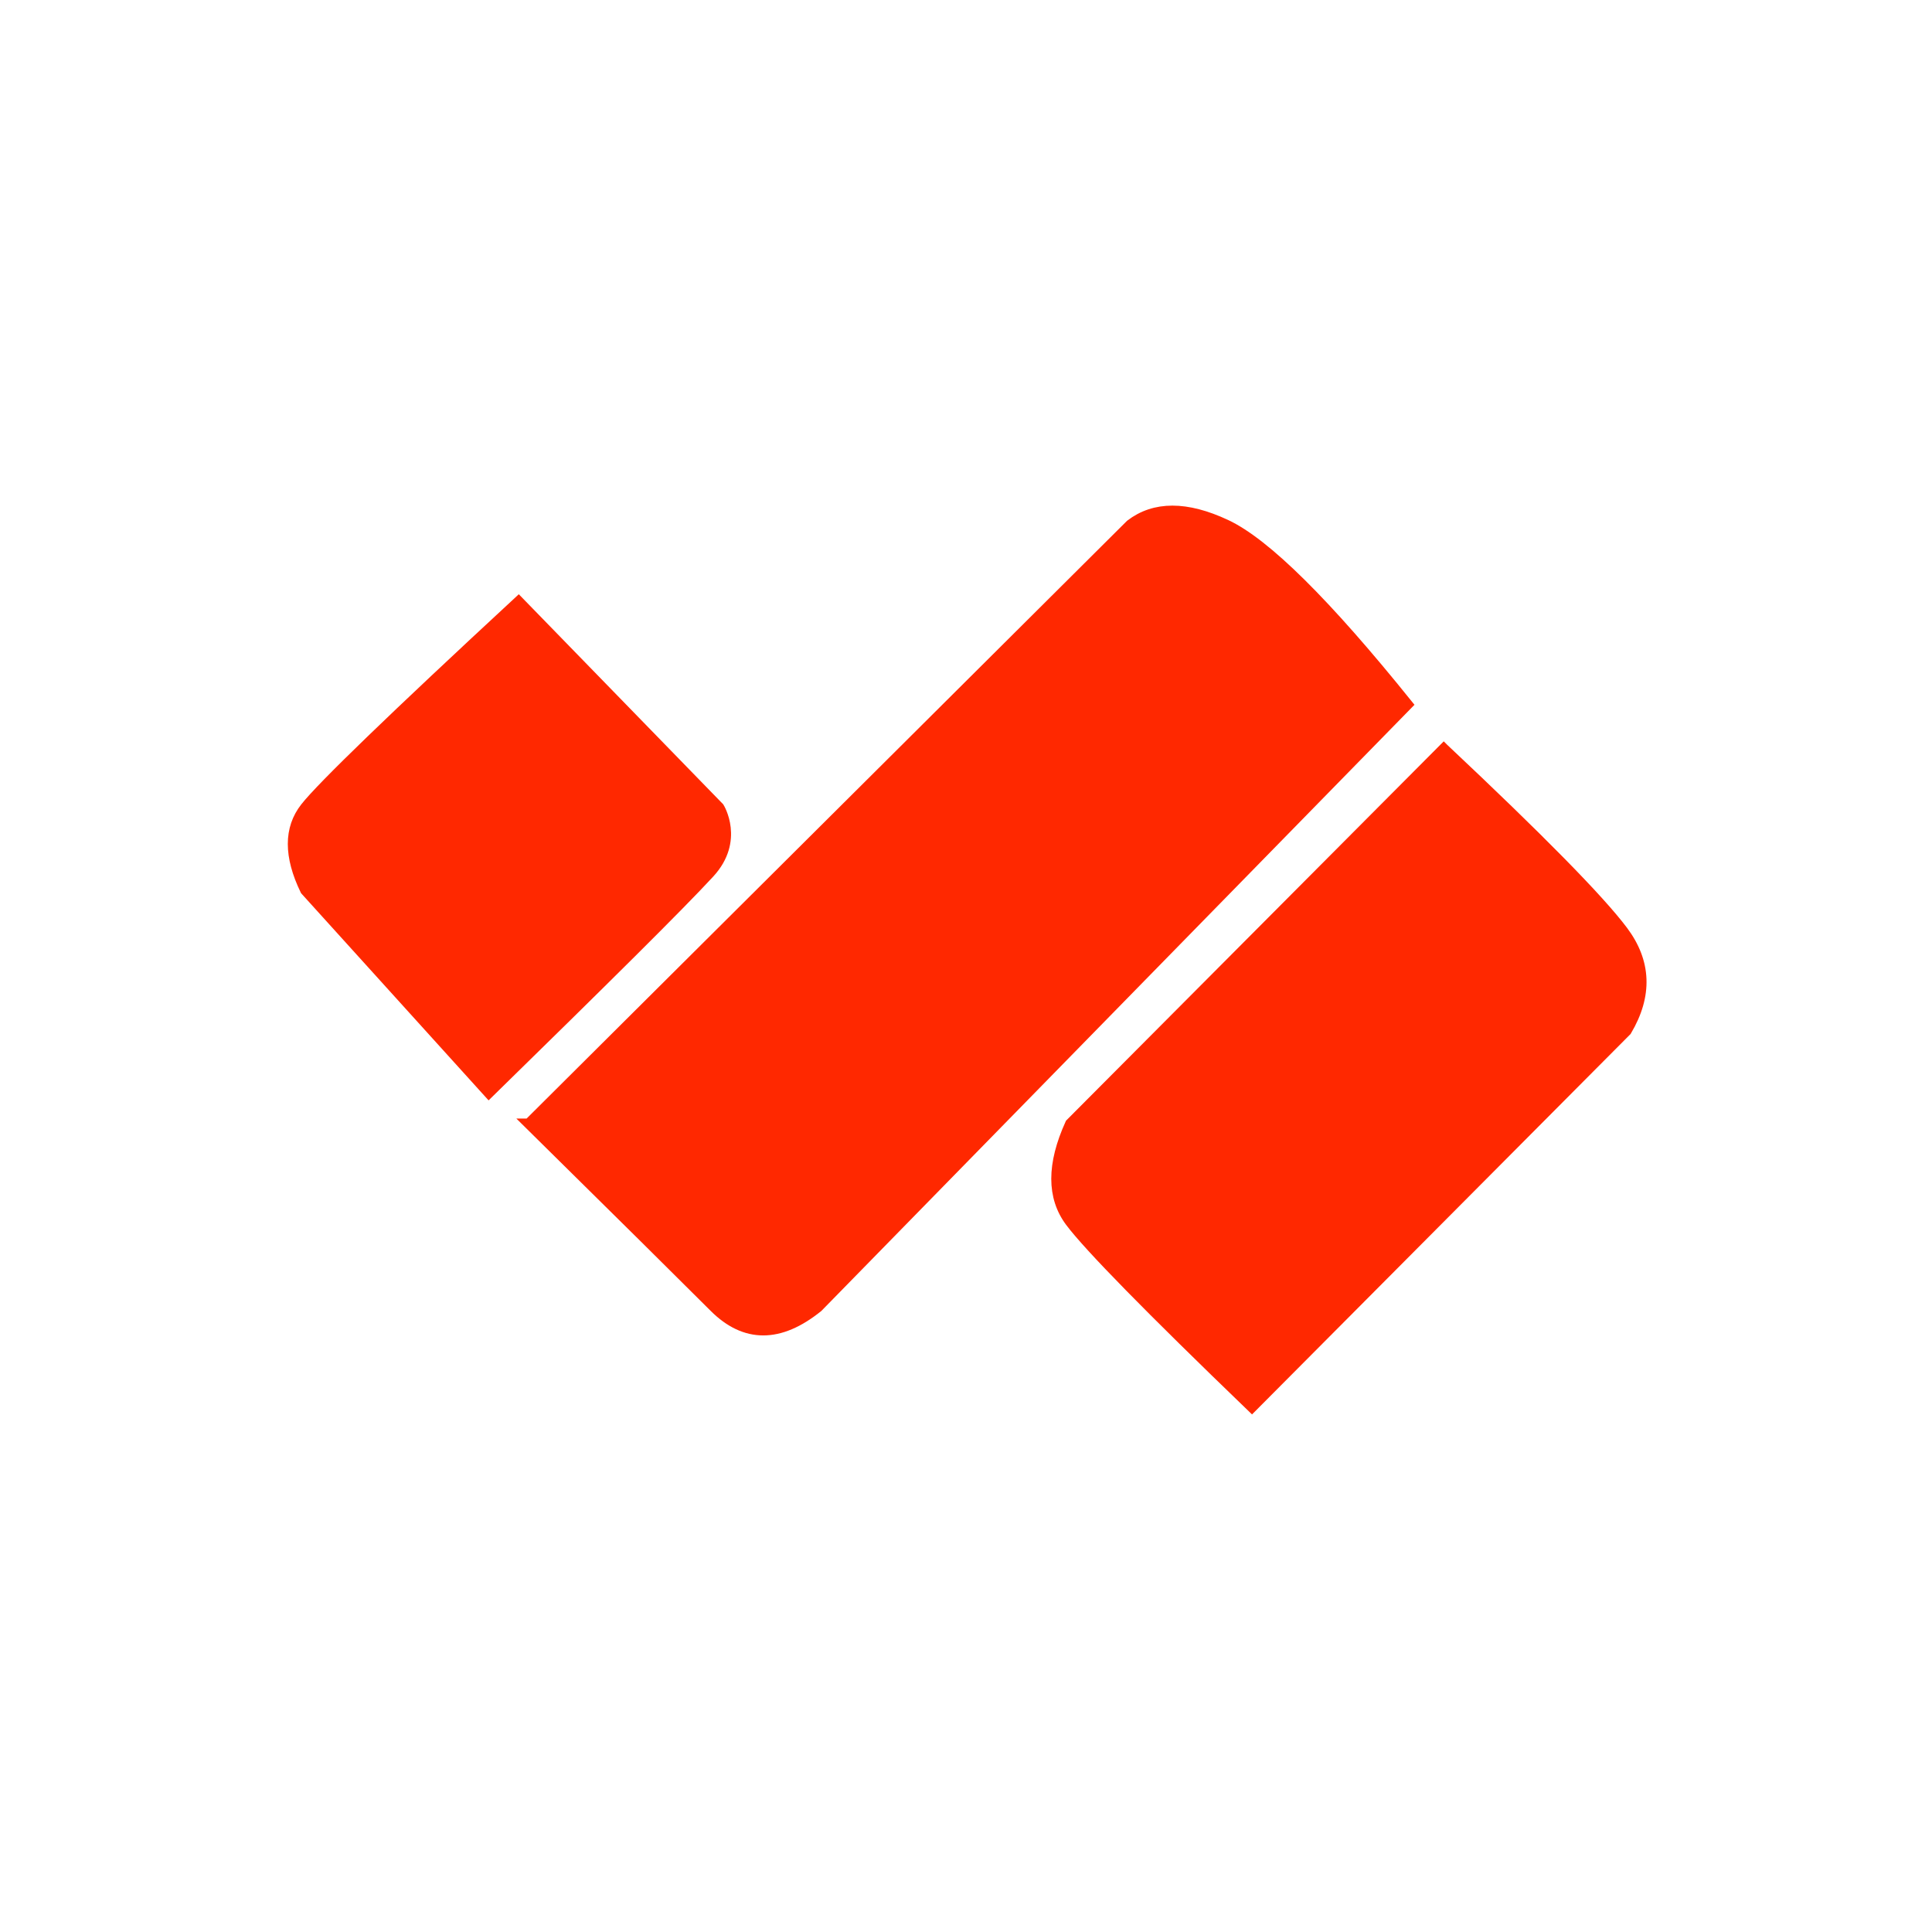
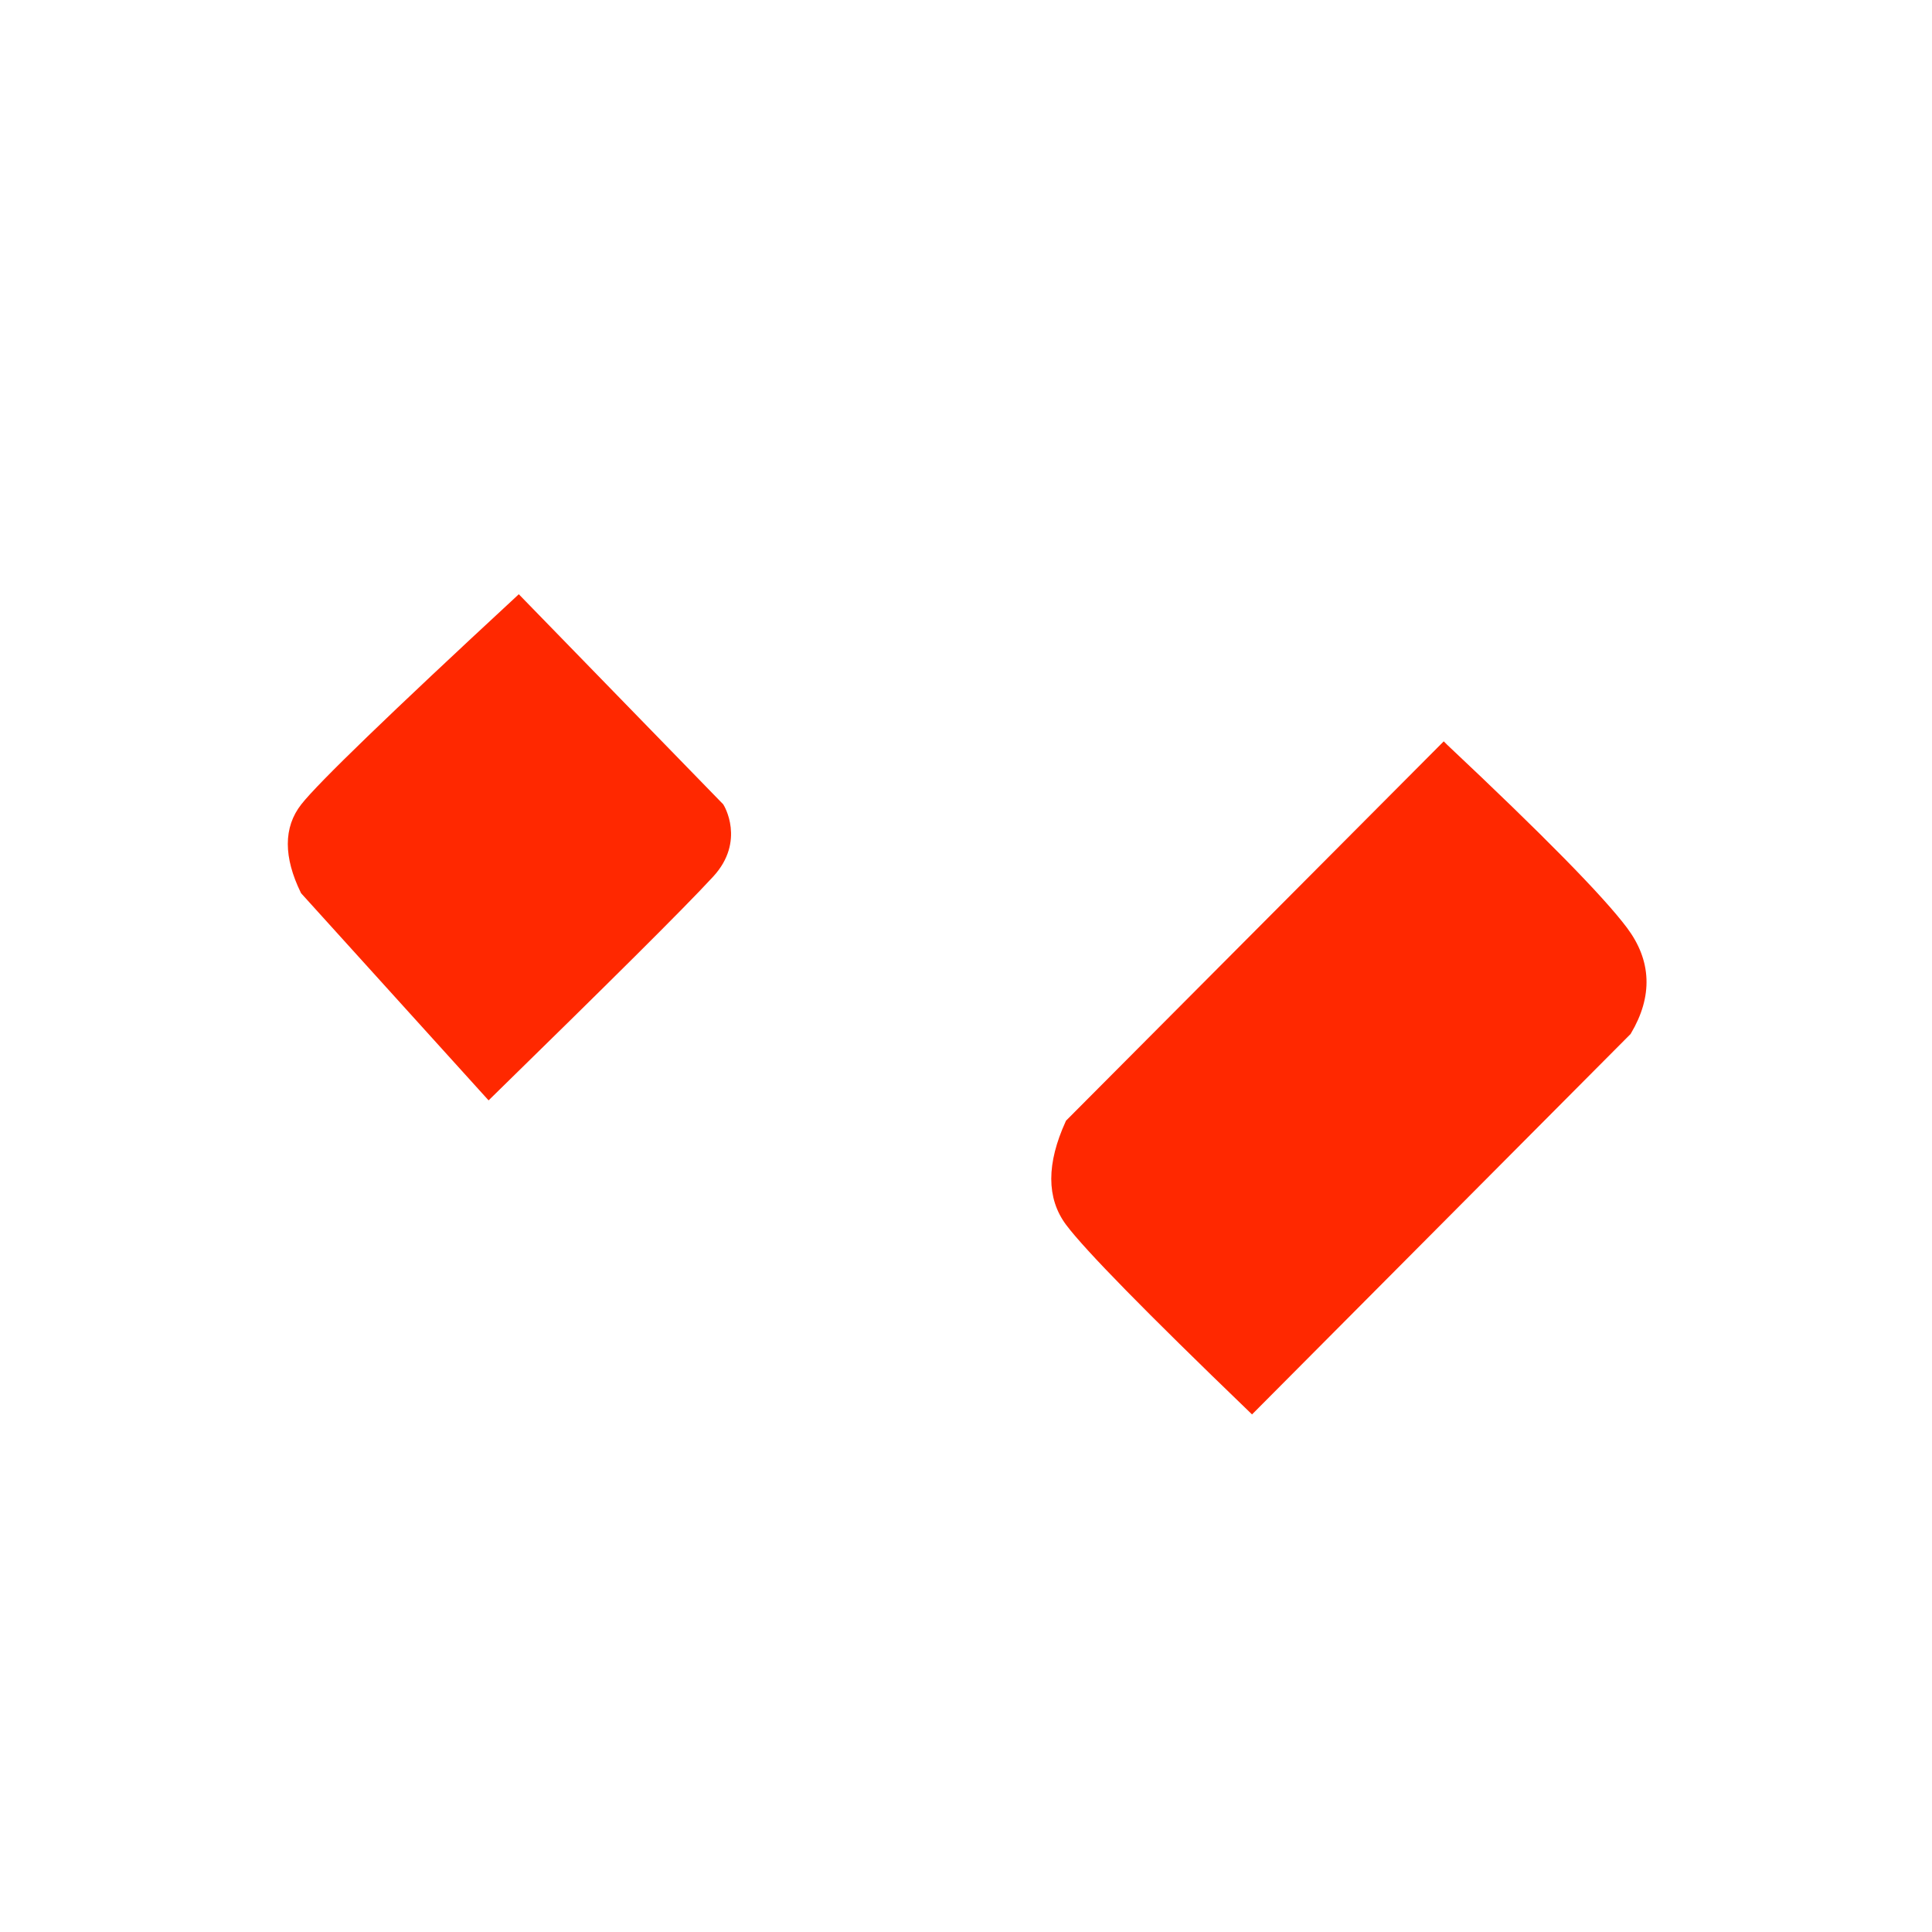
<svg xmlns="http://www.w3.org/2000/svg" id="eXPJ2QD1Oor1" viewBox="0 0 96 96" shape-rendering="geometricPrecision" text-rendering="geometricPrecision">
  <path d="M14.957,40.122q1.236-1.572,10.601-10.244q9.968,10.244,9.968,10.244c0,0,1.017,1.636-.478,3.261s-5.35,5.435-10.971,10.935L14.957,44.242q-1.236-2.548,0-4.12Z" transform="translate(.212-.001)" fill="#ff2800" stroke="#ff2800" stroke-width="0.5" />
-   <path d="M26.269,55.831l29.9-29.766q1.802-1.382,4.751,0t9.031,8.939L40.645,64.954q-2.857,2.304-5.161,0t-9.216-9.123Z" transform="translate(0 0)" fill="#ff2800" stroke="#ff2800" stroke-width="0.5" />
  <path d="M71.739,37.191L53.178,55.831q-1.382,3.041,0,4.884t9.031,9.216l18.616-18.708q1.567-2.644-.184-4.976t-8.901-9.055Z" transform="translate(0 0)" fill="#ff2800" stroke="#ff2800" stroke-width="0.5" />
</svg>